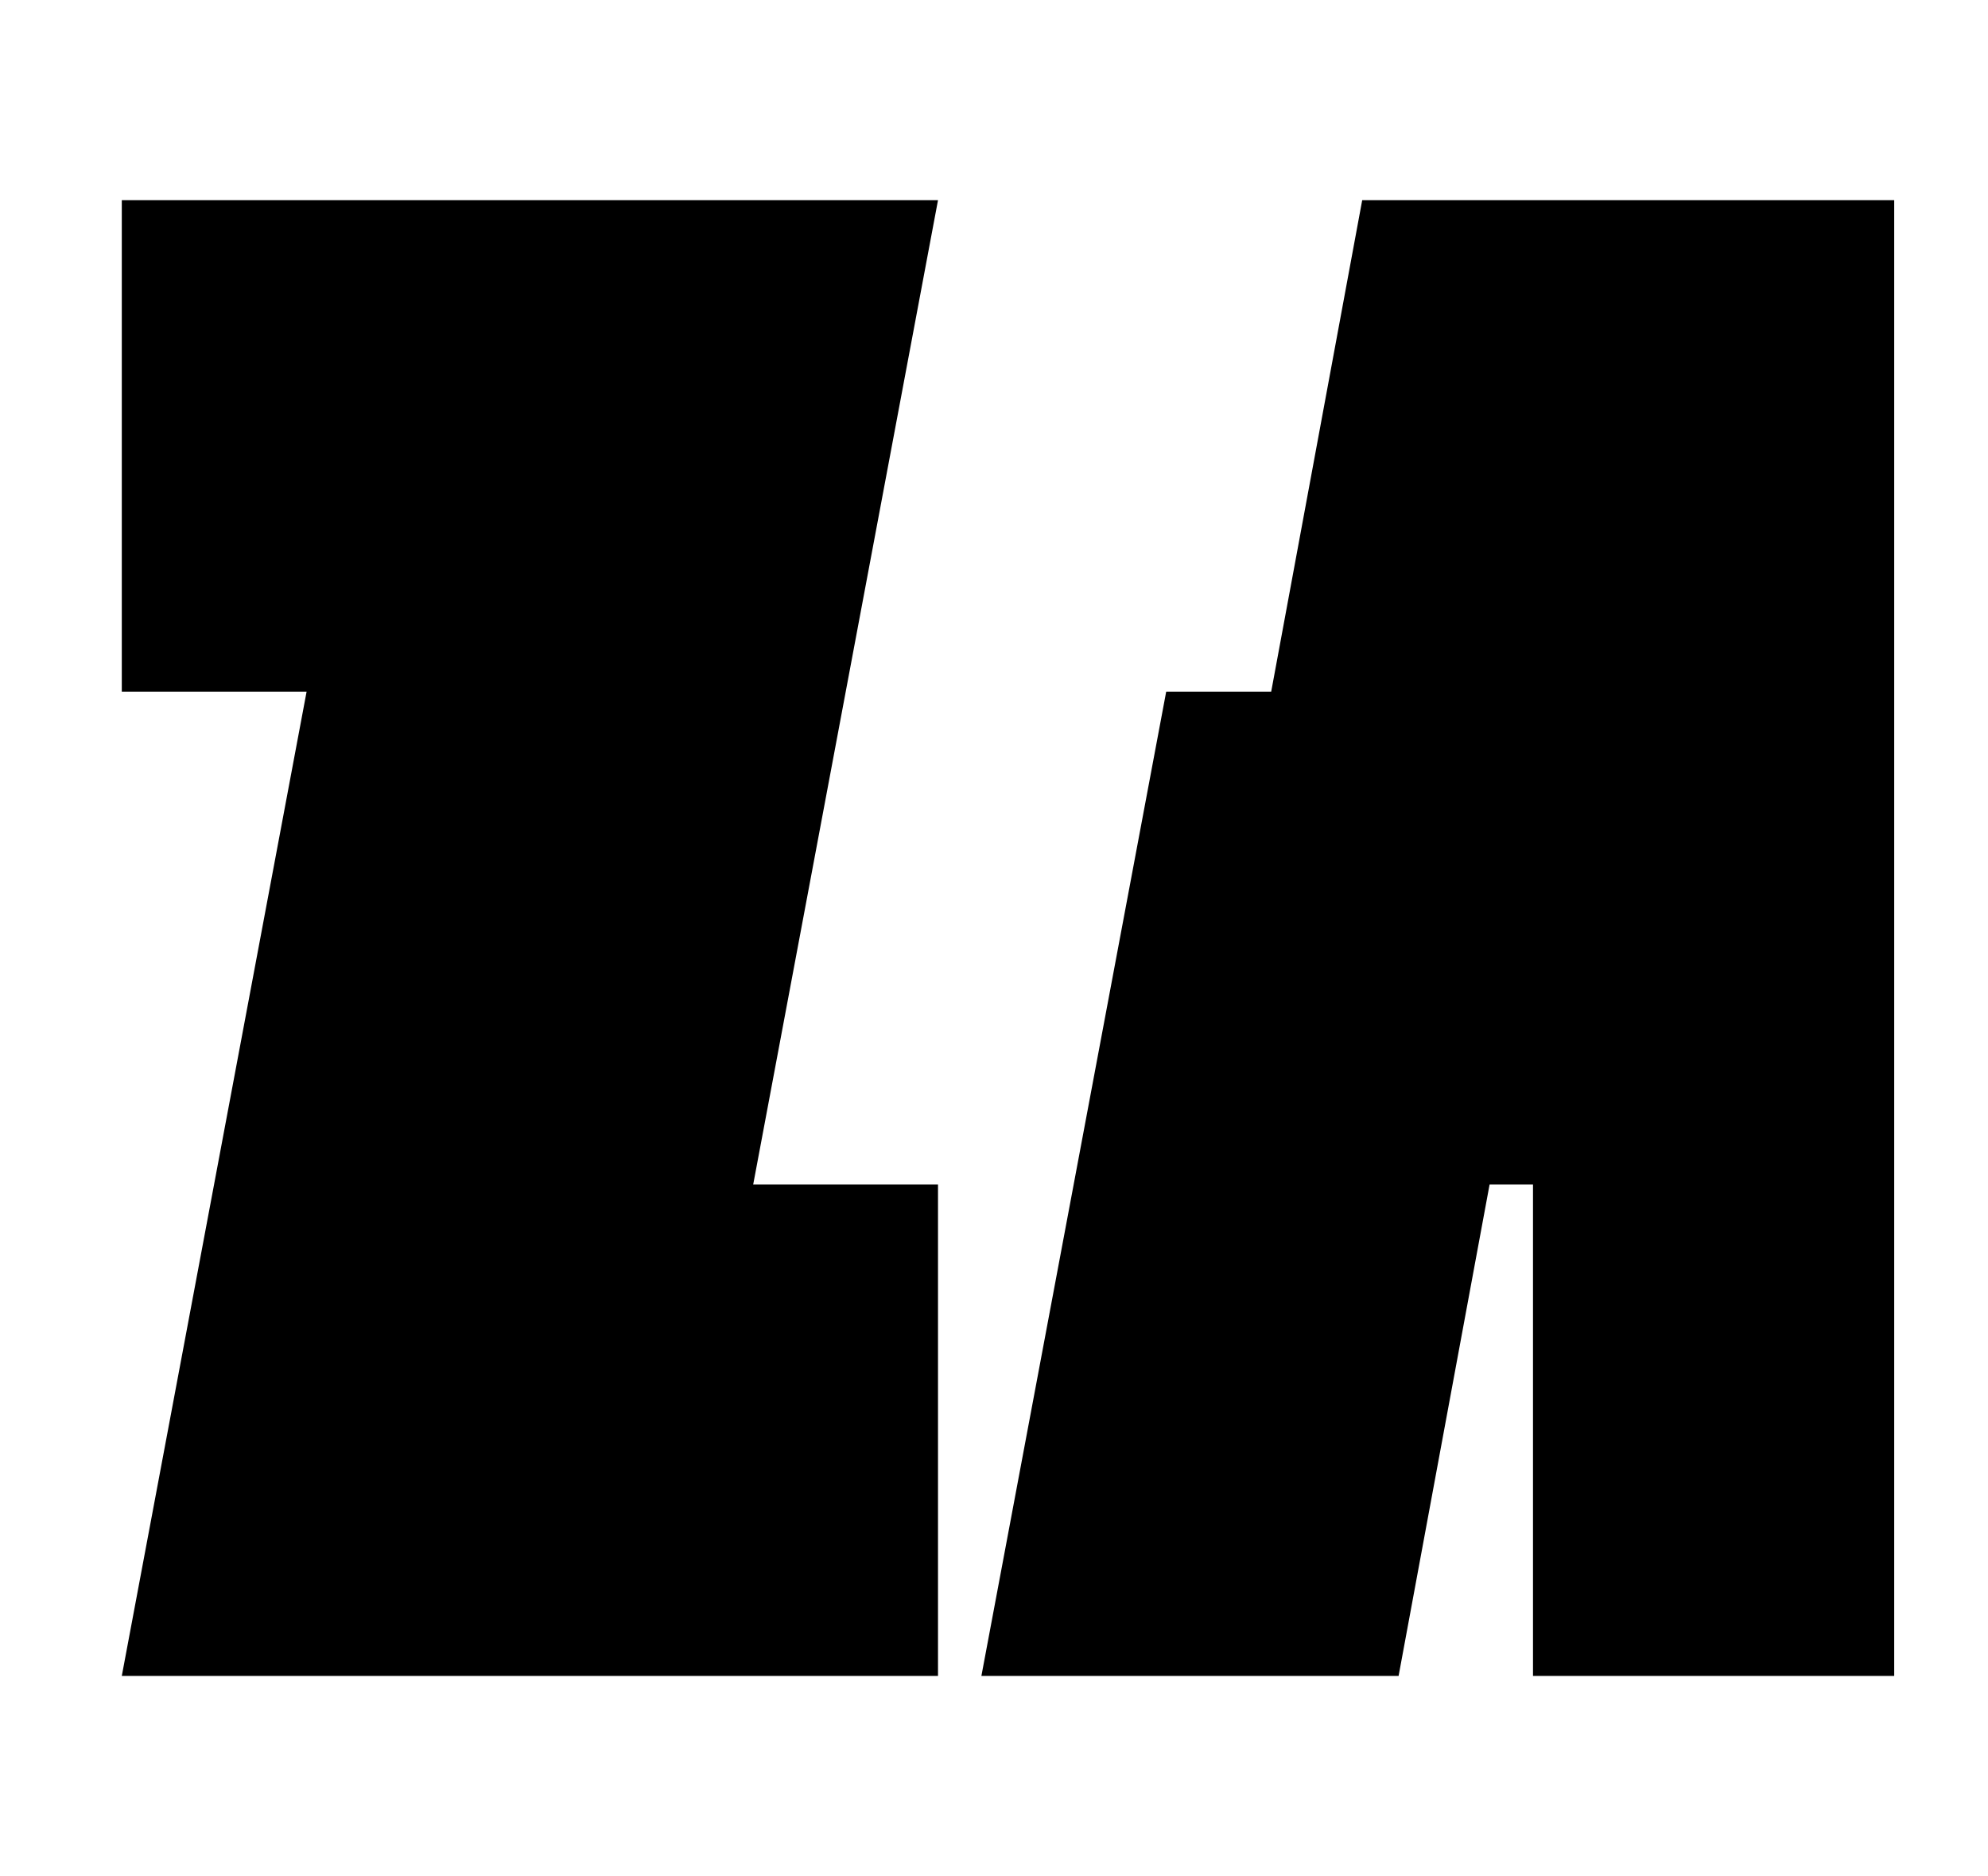
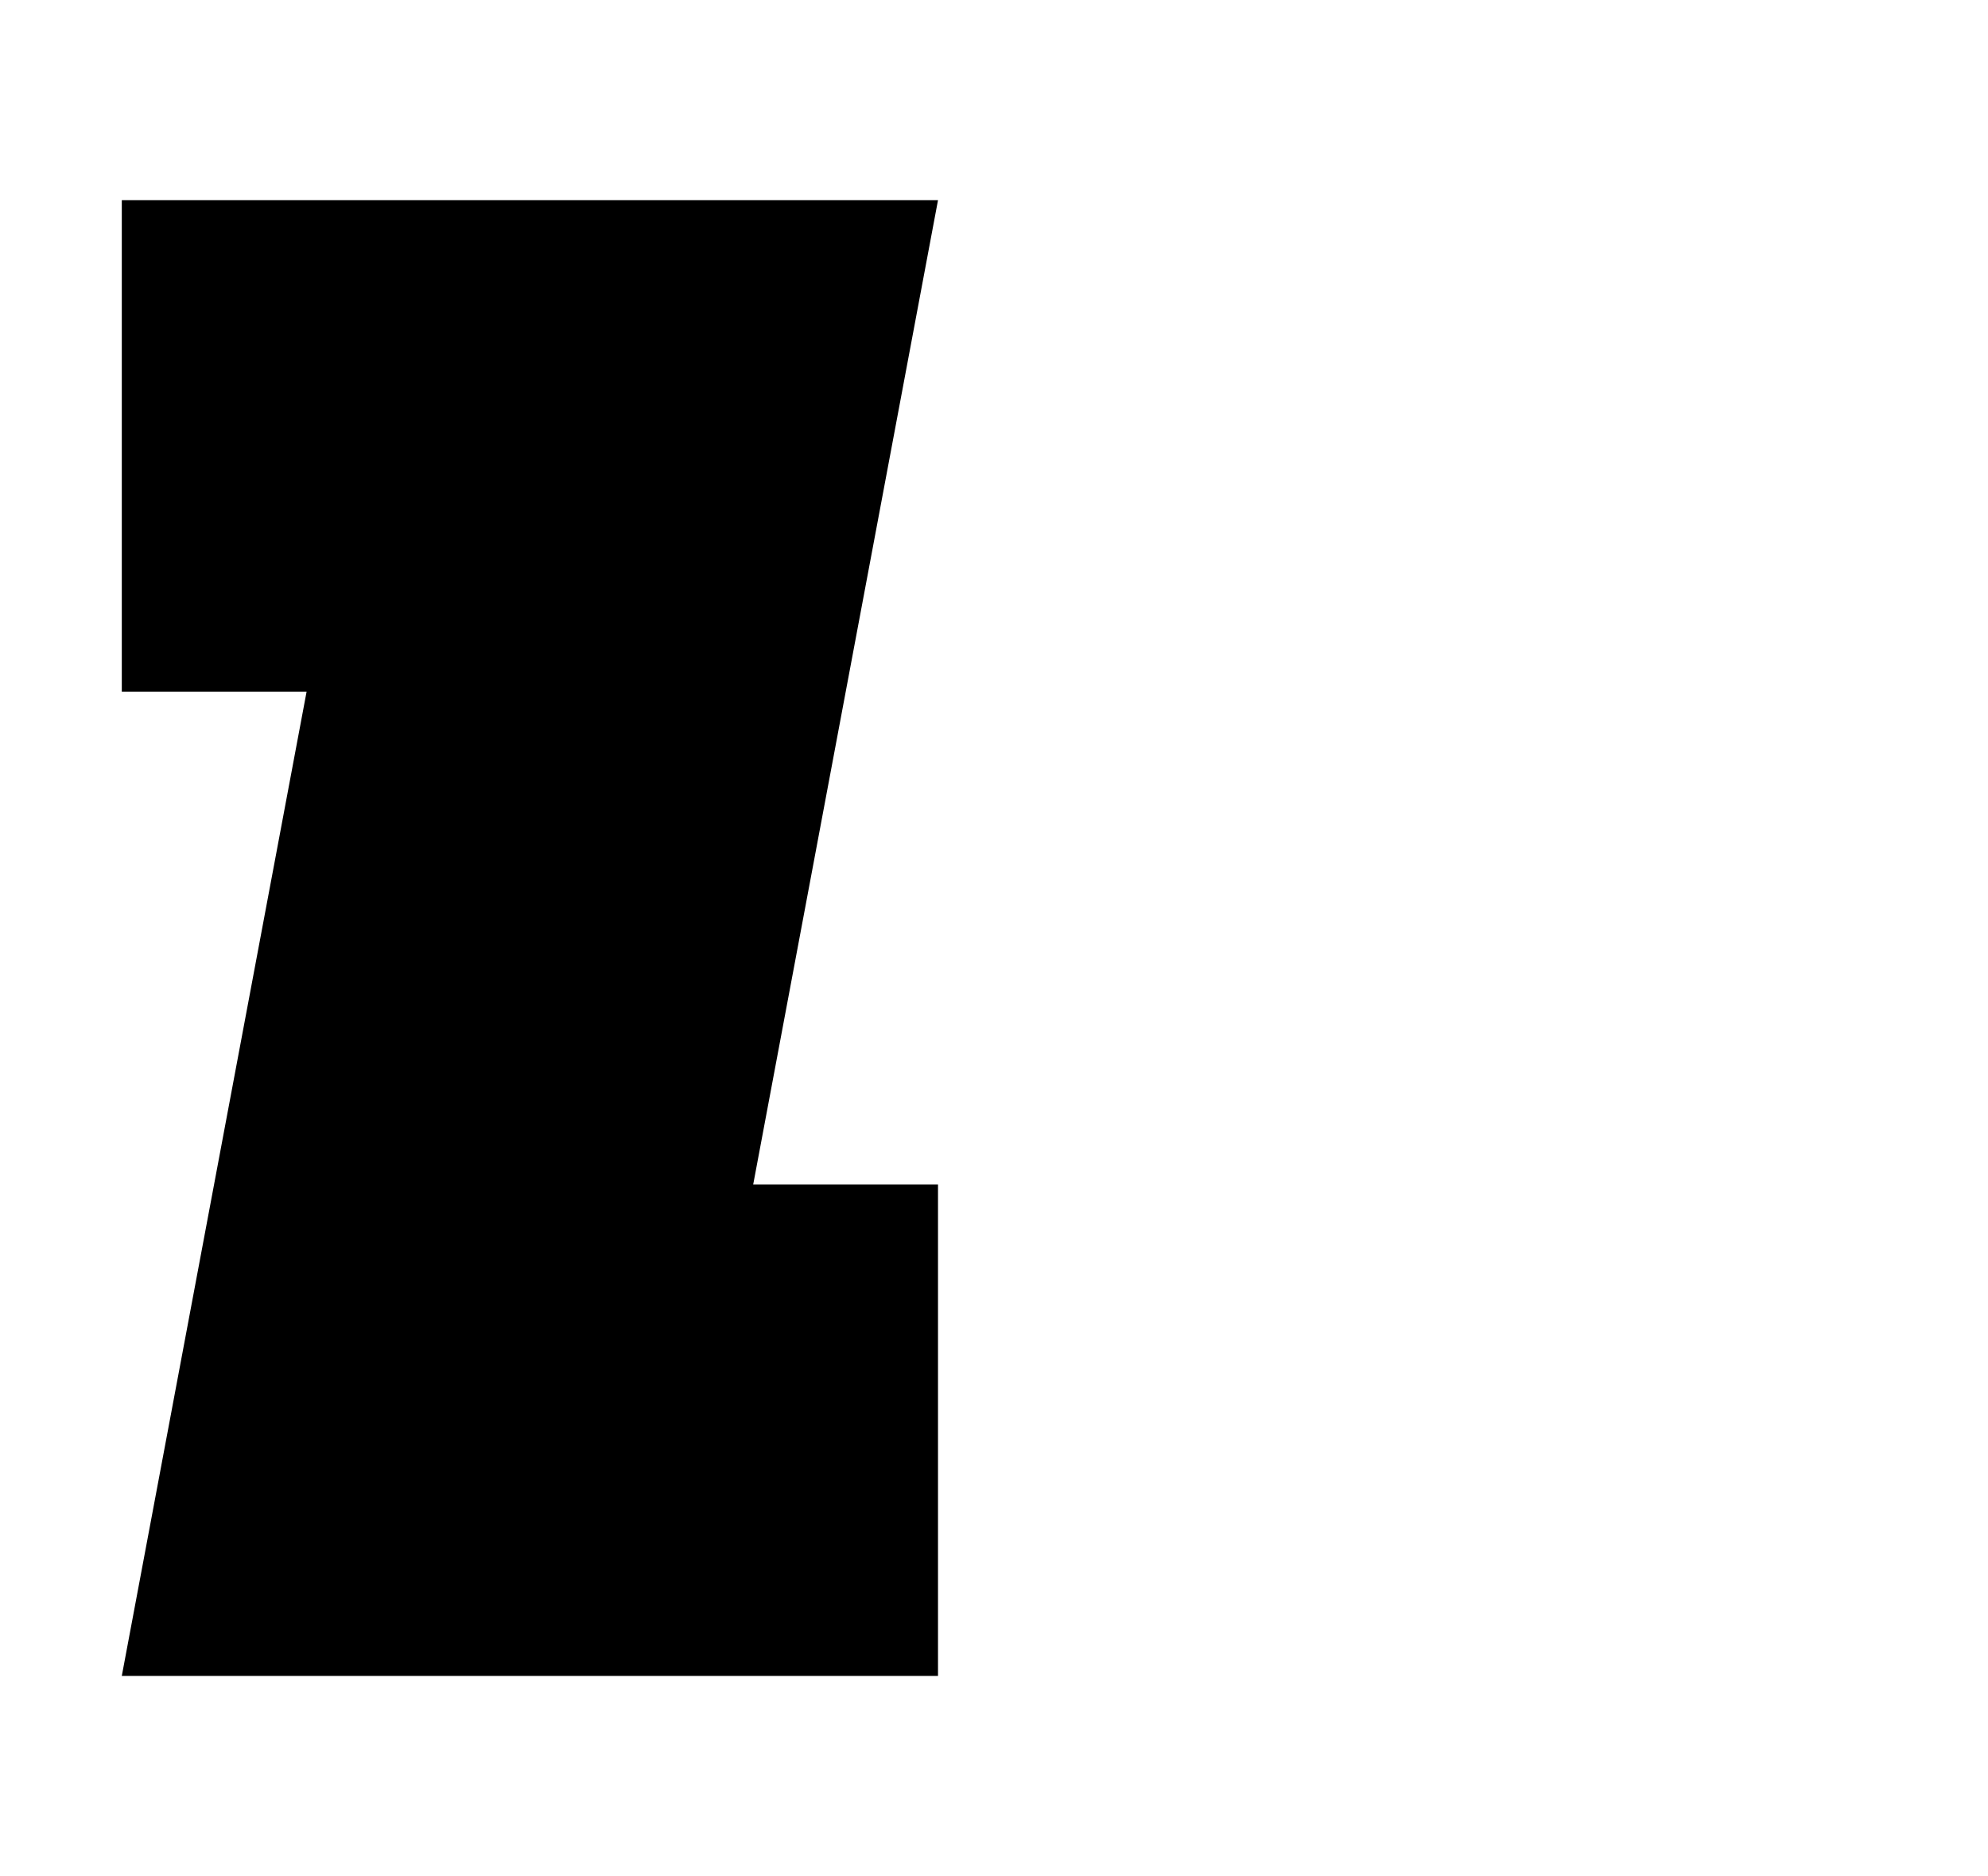
<svg xmlns="http://www.w3.org/2000/svg" version="1.1" id="Warstwa_1" x="0px" y="0px" viewBox="0 0 142 134" style="enable-background:new 0 0 142 134;" xml:space="preserve">
  <g>
    <polygon points="67,119.7 8.7,119.7 21.9,49.4 8.7,49.4 8.7,14.3 67,14.3 53.8,84.6 67,84.6  " />
-     <polygon points="97.3,14.3 90.8,49.4 83.3,49.4 70.1,119.7 99.9,119.7 106.4,84.6 109.5,84.6 109.5,119.7 109.5,119.7 135.3,119.7    135.3,14.3  " />
  </g>
</svg>